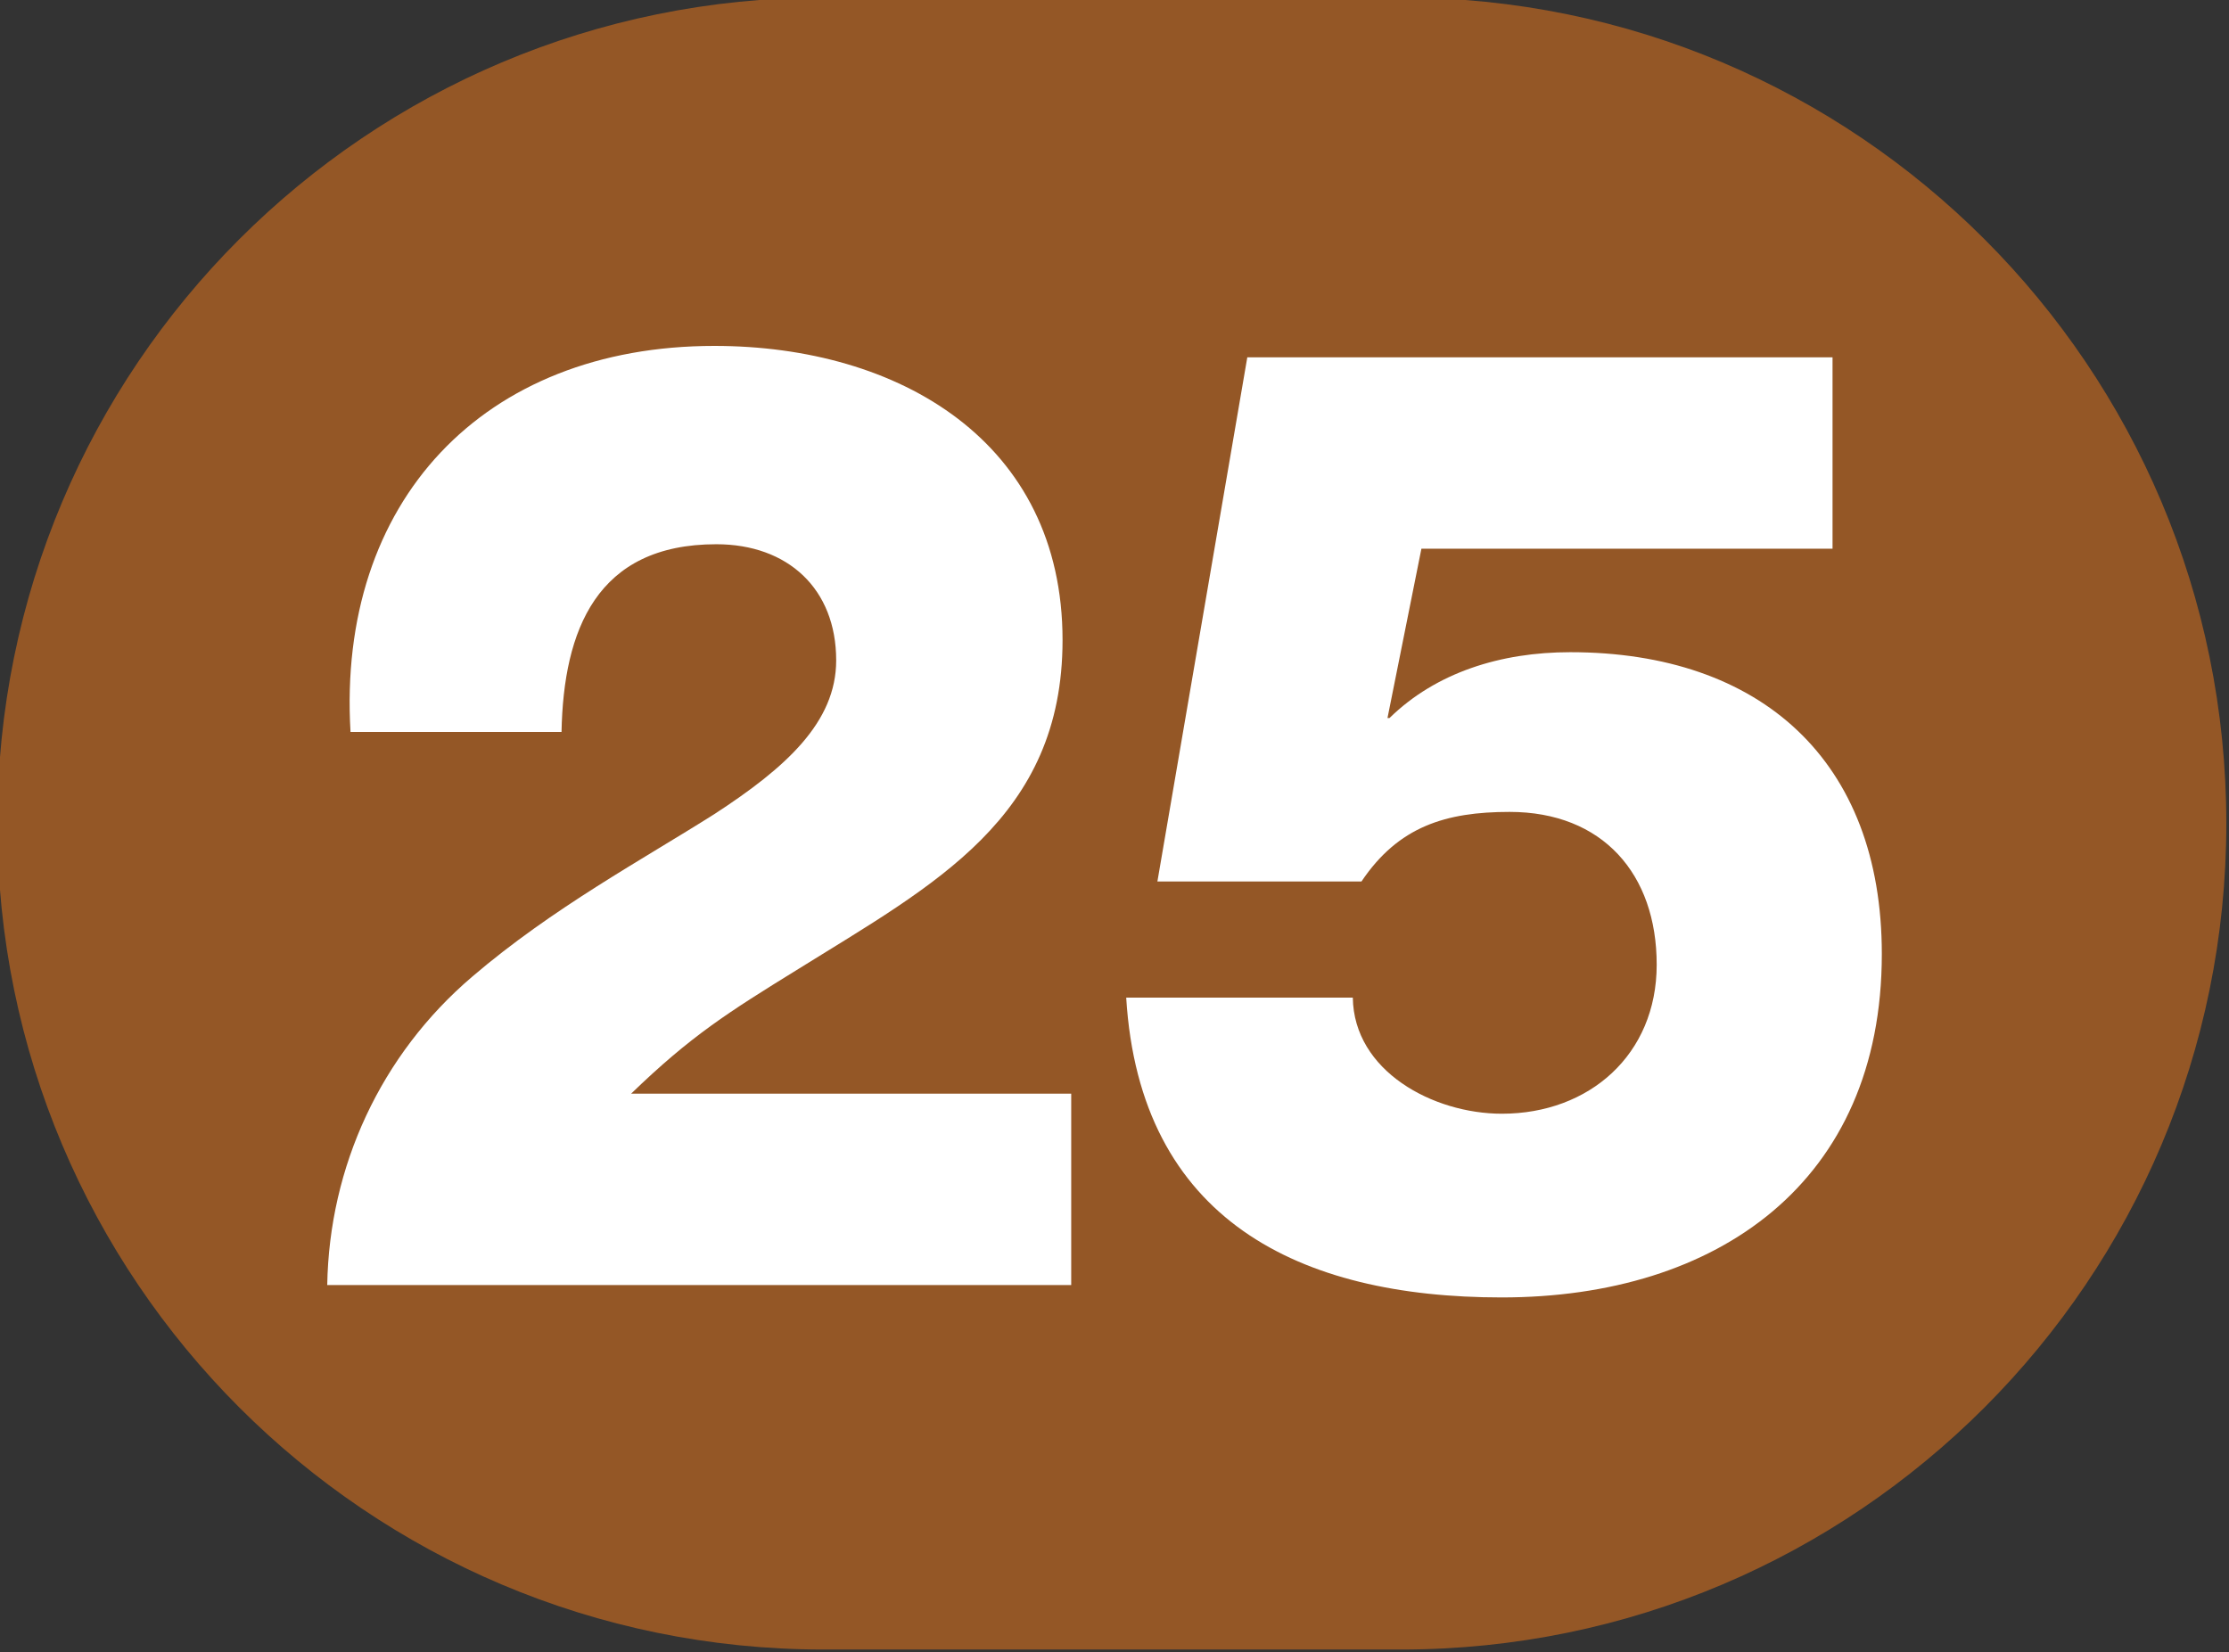
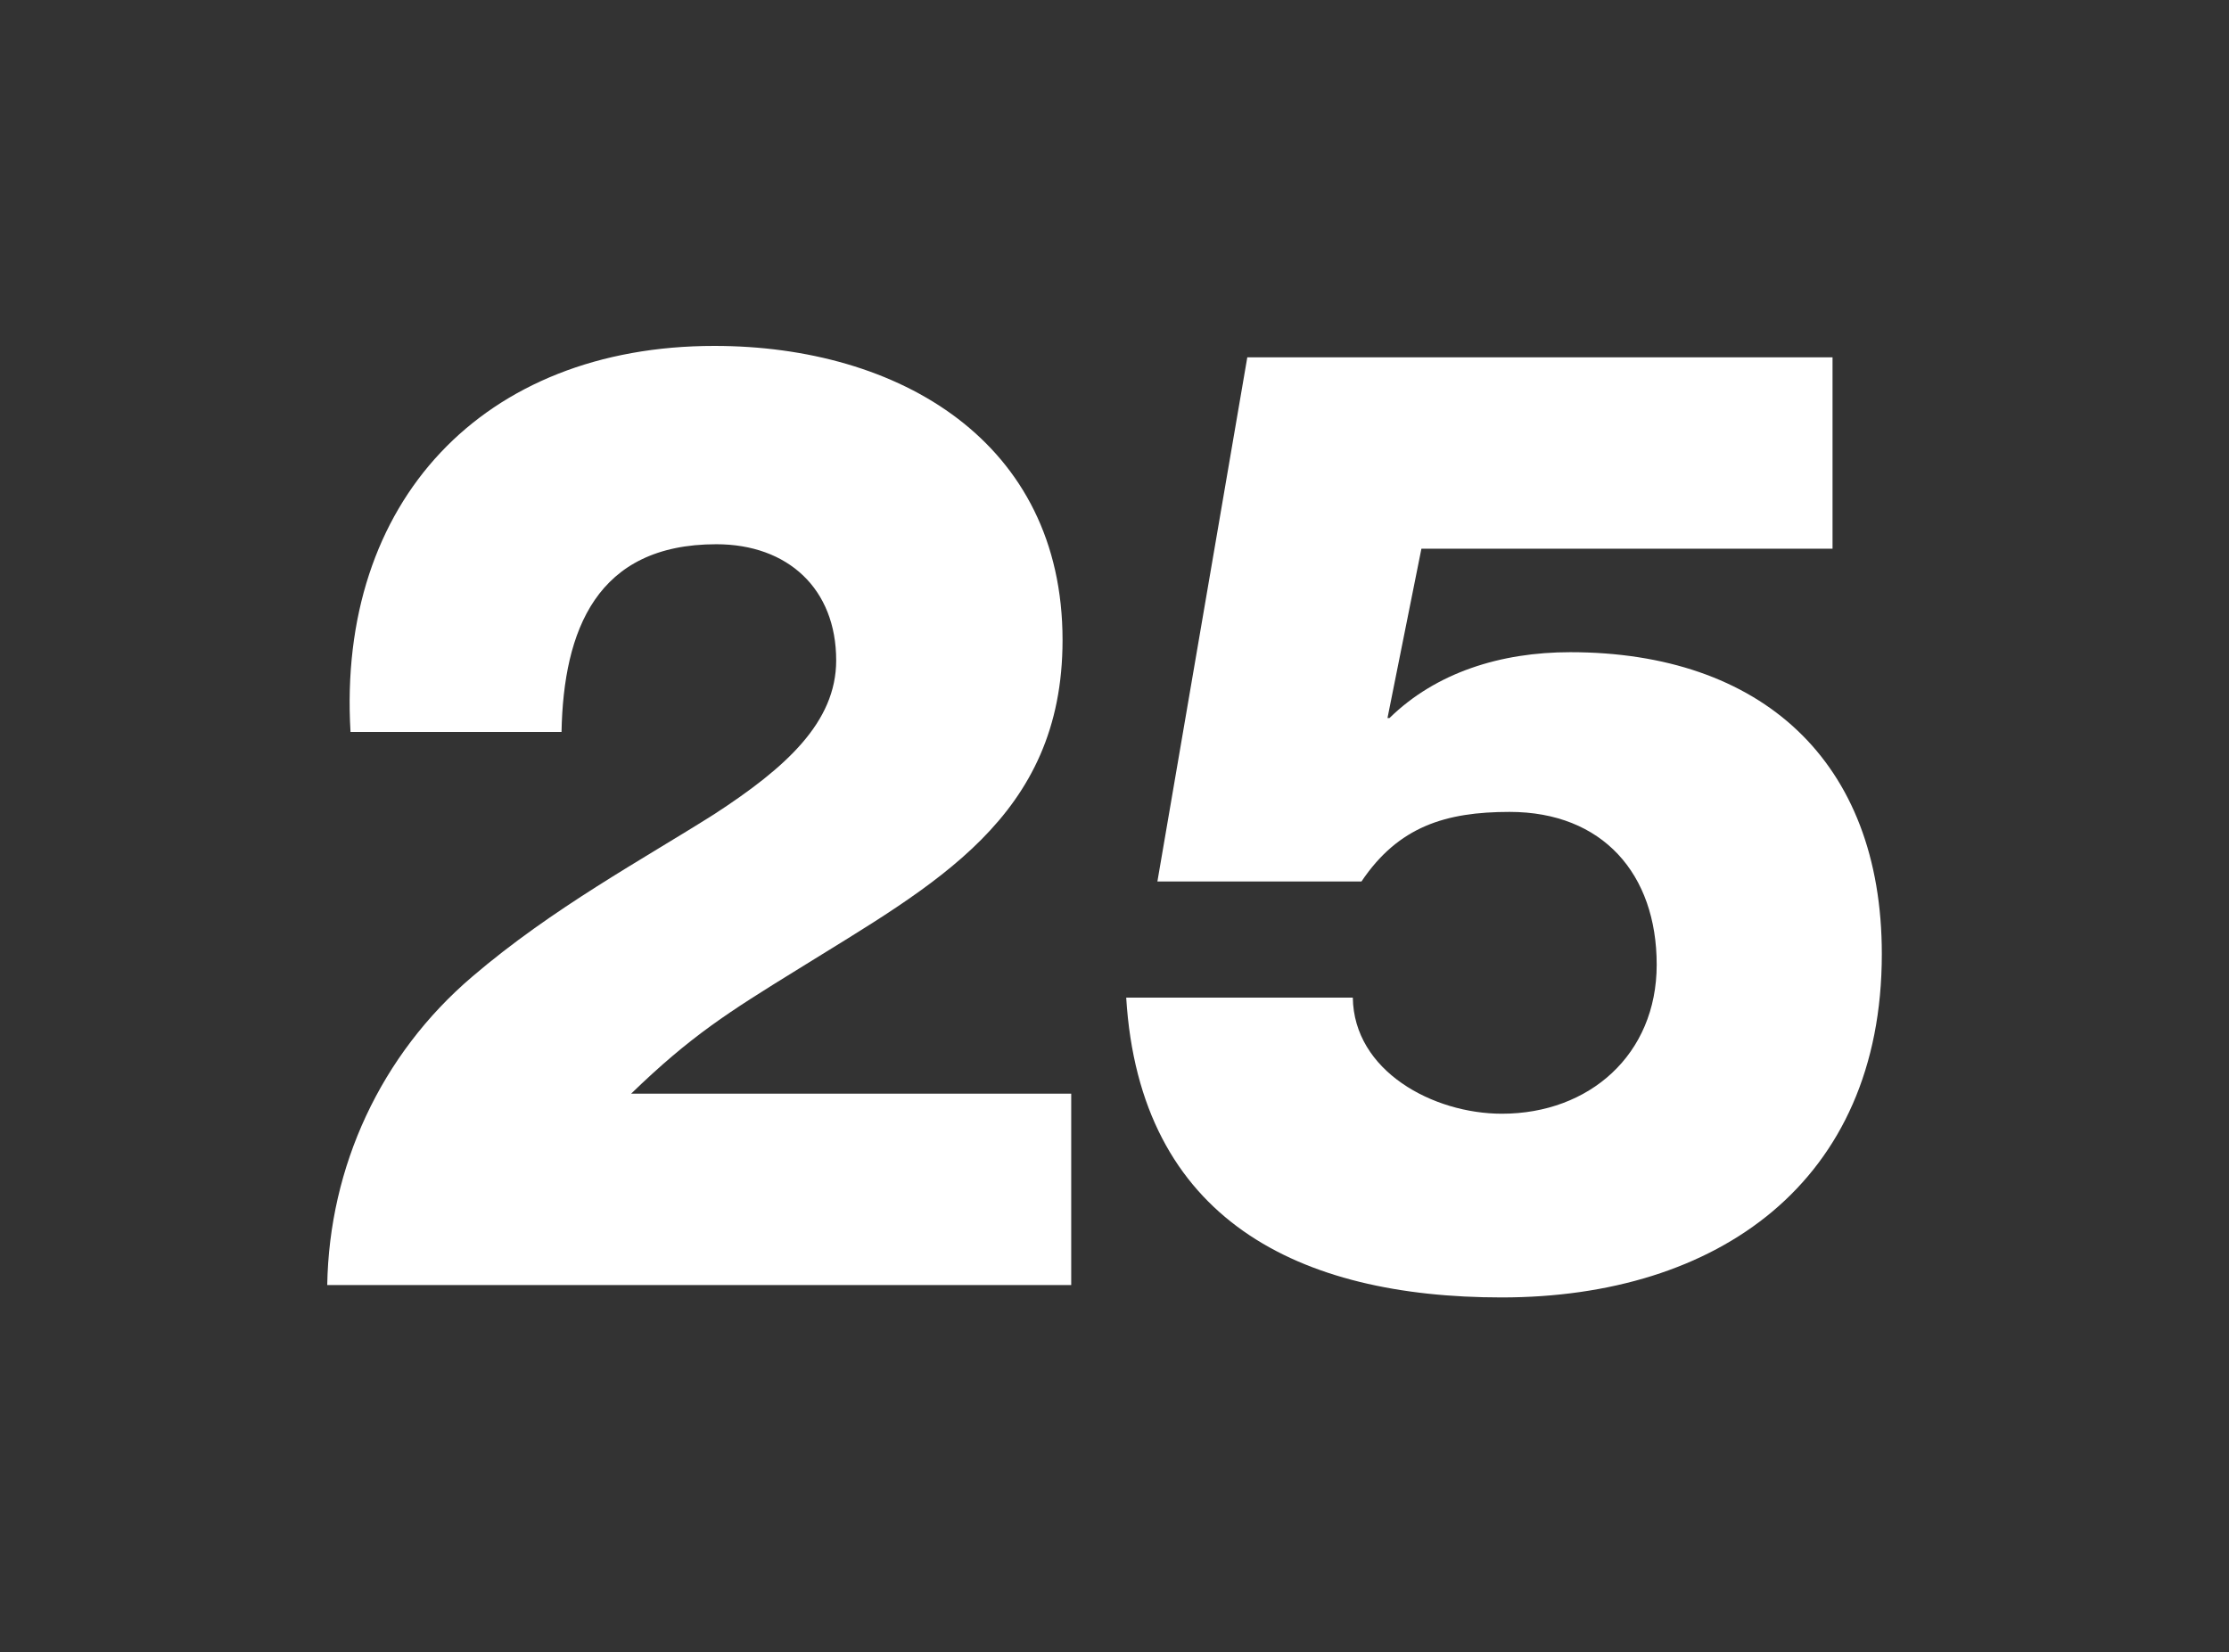
<svg xmlns="http://www.w3.org/2000/svg" xmlns:ns1="http://www.inkscape.org/namespaces/inkscape" xmlns:ns2="http://sodipodi.sourceforge.net/DTD/sodipodi-0.dtd" width="100mm" height="74.119mm" viewBox="0 0 100 74.119" version="1.1" id="svg5" ns1:version="1.1.1 (c3084ef, 2021-09-22)" ns2:docname="Ligne_TPG_25.svg">
  <rect x="0" y="0" width="100" height="74.119" fill="#333333" stroke="none" />
  <ns2:namedview id="namedview7" pagecolor="#ffffff" bordercolor="#666666" borderopacity="1.0" ns1:pageshadow="2" ns1:pageopacity="0.0" ns1:pagecheckerboard="0" ns1:document-units="mm" showgrid="false" ns1:zoom="0.44445284" ns1:cx="-338.6186" ns1:cy="2.2499575" ns1:window-width="1440" ns1:window-height="786" ns1:window-x="90" ns1:window-y="25" ns1:window-maximized="0" ns1:current-layer="layer1" fit-margin-top="0" fit-margin-left="0" fit-margin-right="0" fit-margin-bottom="0" />
  <defs id="defs2">
    <clipPath id="clip2897">
      <path d="m 710.461,799.883 h 9 v 6.668 h -9 z m 0,0" id="path12100" />
    </clipPath>
    <clipPath id="clip2903">
      <path d="m 640.77,675.066 h 9 v 6.672 h -9 z m 0,0" id="path12118" />
    </clipPath>
    <clipPath id="clip2907">
      <path d="m 694.43,807.359 h 9 v 6.672 h -9 z m 0,0" id="path12130" />
    </clipPath>
    <clipPath id="clip2915">
-       <path d="m 716.625,807.723 h 9 v 6.672 h -9 z m 0,0" id="path12154" />
-     </clipPath>
+       </clipPath>
    <clipPath id="clip2930">
      <path d="m 684.902,935.062 h 9 v 6.719 h -9 z m 0,0" id="path12199" />
    </clipPath>
    <clipPath id="clip2930-7">
-       <path d="m 684.902,935.062 h 9 v 6.719 h -9 z m 0,0" id="path12199-2" />
-     </clipPath>
+       </clipPath>
    <clipPath id="clip2930-1">
      <path d="m 684.902,935.062 h 9 v 6.719 h -9 z m 0,0" id="path12199-9" />
    </clipPath>
  </defs>
  <g ns1:label="Calque 1" ns1:groupmode="layer" id="layer1" transform="translate(-439.083,-554.407)">
    <g id="g61990" transform="matrix(11.111,0,0,11.109,-8992.753,-6733.074)">
-       <path style="fill:#945726;fill-opacity:1;fill-rule:nonzero;stroke:none" d="m 854.531,655.988 c -0.004,0 -0.008,0 -0.012,0 h -2.32 c -1.844,0 -3.336,1.492 -3.336,3.336 0,1.84 1.492,3.336 3.336,3.336 h 2.32 c 0.004,0 0.008,0 0.012,0 1.84,0 3.332,-1.496 3.332,-3.336 0,-1.844 -1.492,-3.336 -3.332,-3.336" id="path53312" />
      <path style="fill:#ffffff;fill-opacity:1;fill-rule:nonzero;stroke:none" d="m 850.195,661.188 c 0.008,-0.477 0.215,-0.93 0.586,-1.246 0.324,-0.277 0.688,-0.473 0.977,-0.656 0.289,-0.188 0.492,-0.371 0.492,-0.621 0,-0.289 -0.195,-0.469 -0.484,-0.469 -0.484,0 -0.617,0.348 -0.625,0.758 h -0.852 c -0.055,-0.93 0.535,-1.559 1.469,-1.559 0.746,0 1.406,0.387 1.406,1.188 0,0.719 -0.52,0.988 -1.066,1.328 -0.285,0.176 -0.434,0.27 -0.676,0.504 h 1.777 v 0.773 z m 0,0" id="path53314" />
      <path style="fill:#ffffff;fill-opacity:1;fill-rule:nonzero;stroke:none" d="m 854.336,660.027 c 0.004,0.297 0.324,0.469 0.602,0.469 0.352,0 0.625,-0.238 0.625,-0.602 0,-0.367 -0.219,-0.617 -0.594,-0.617 -0.258,0 -0.449,0.059 -0.598,0.281 h -0.824 l 0.363,-2.117 h 2.363 v 0.773 h -1.66 l -0.137,0.684 h 0.008 c 0.188,-0.184 0.449,-0.266 0.73,-0.266 0.77,0 1.258,0.438 1.258,1.219 0,0.922 -0.664,1.387 -1.535,1.387 -0.816,0 -1.461,-0.312 -1.516,-1.211 z m 0,0" id="path53316" />
    </g>
  </g>
</svg>